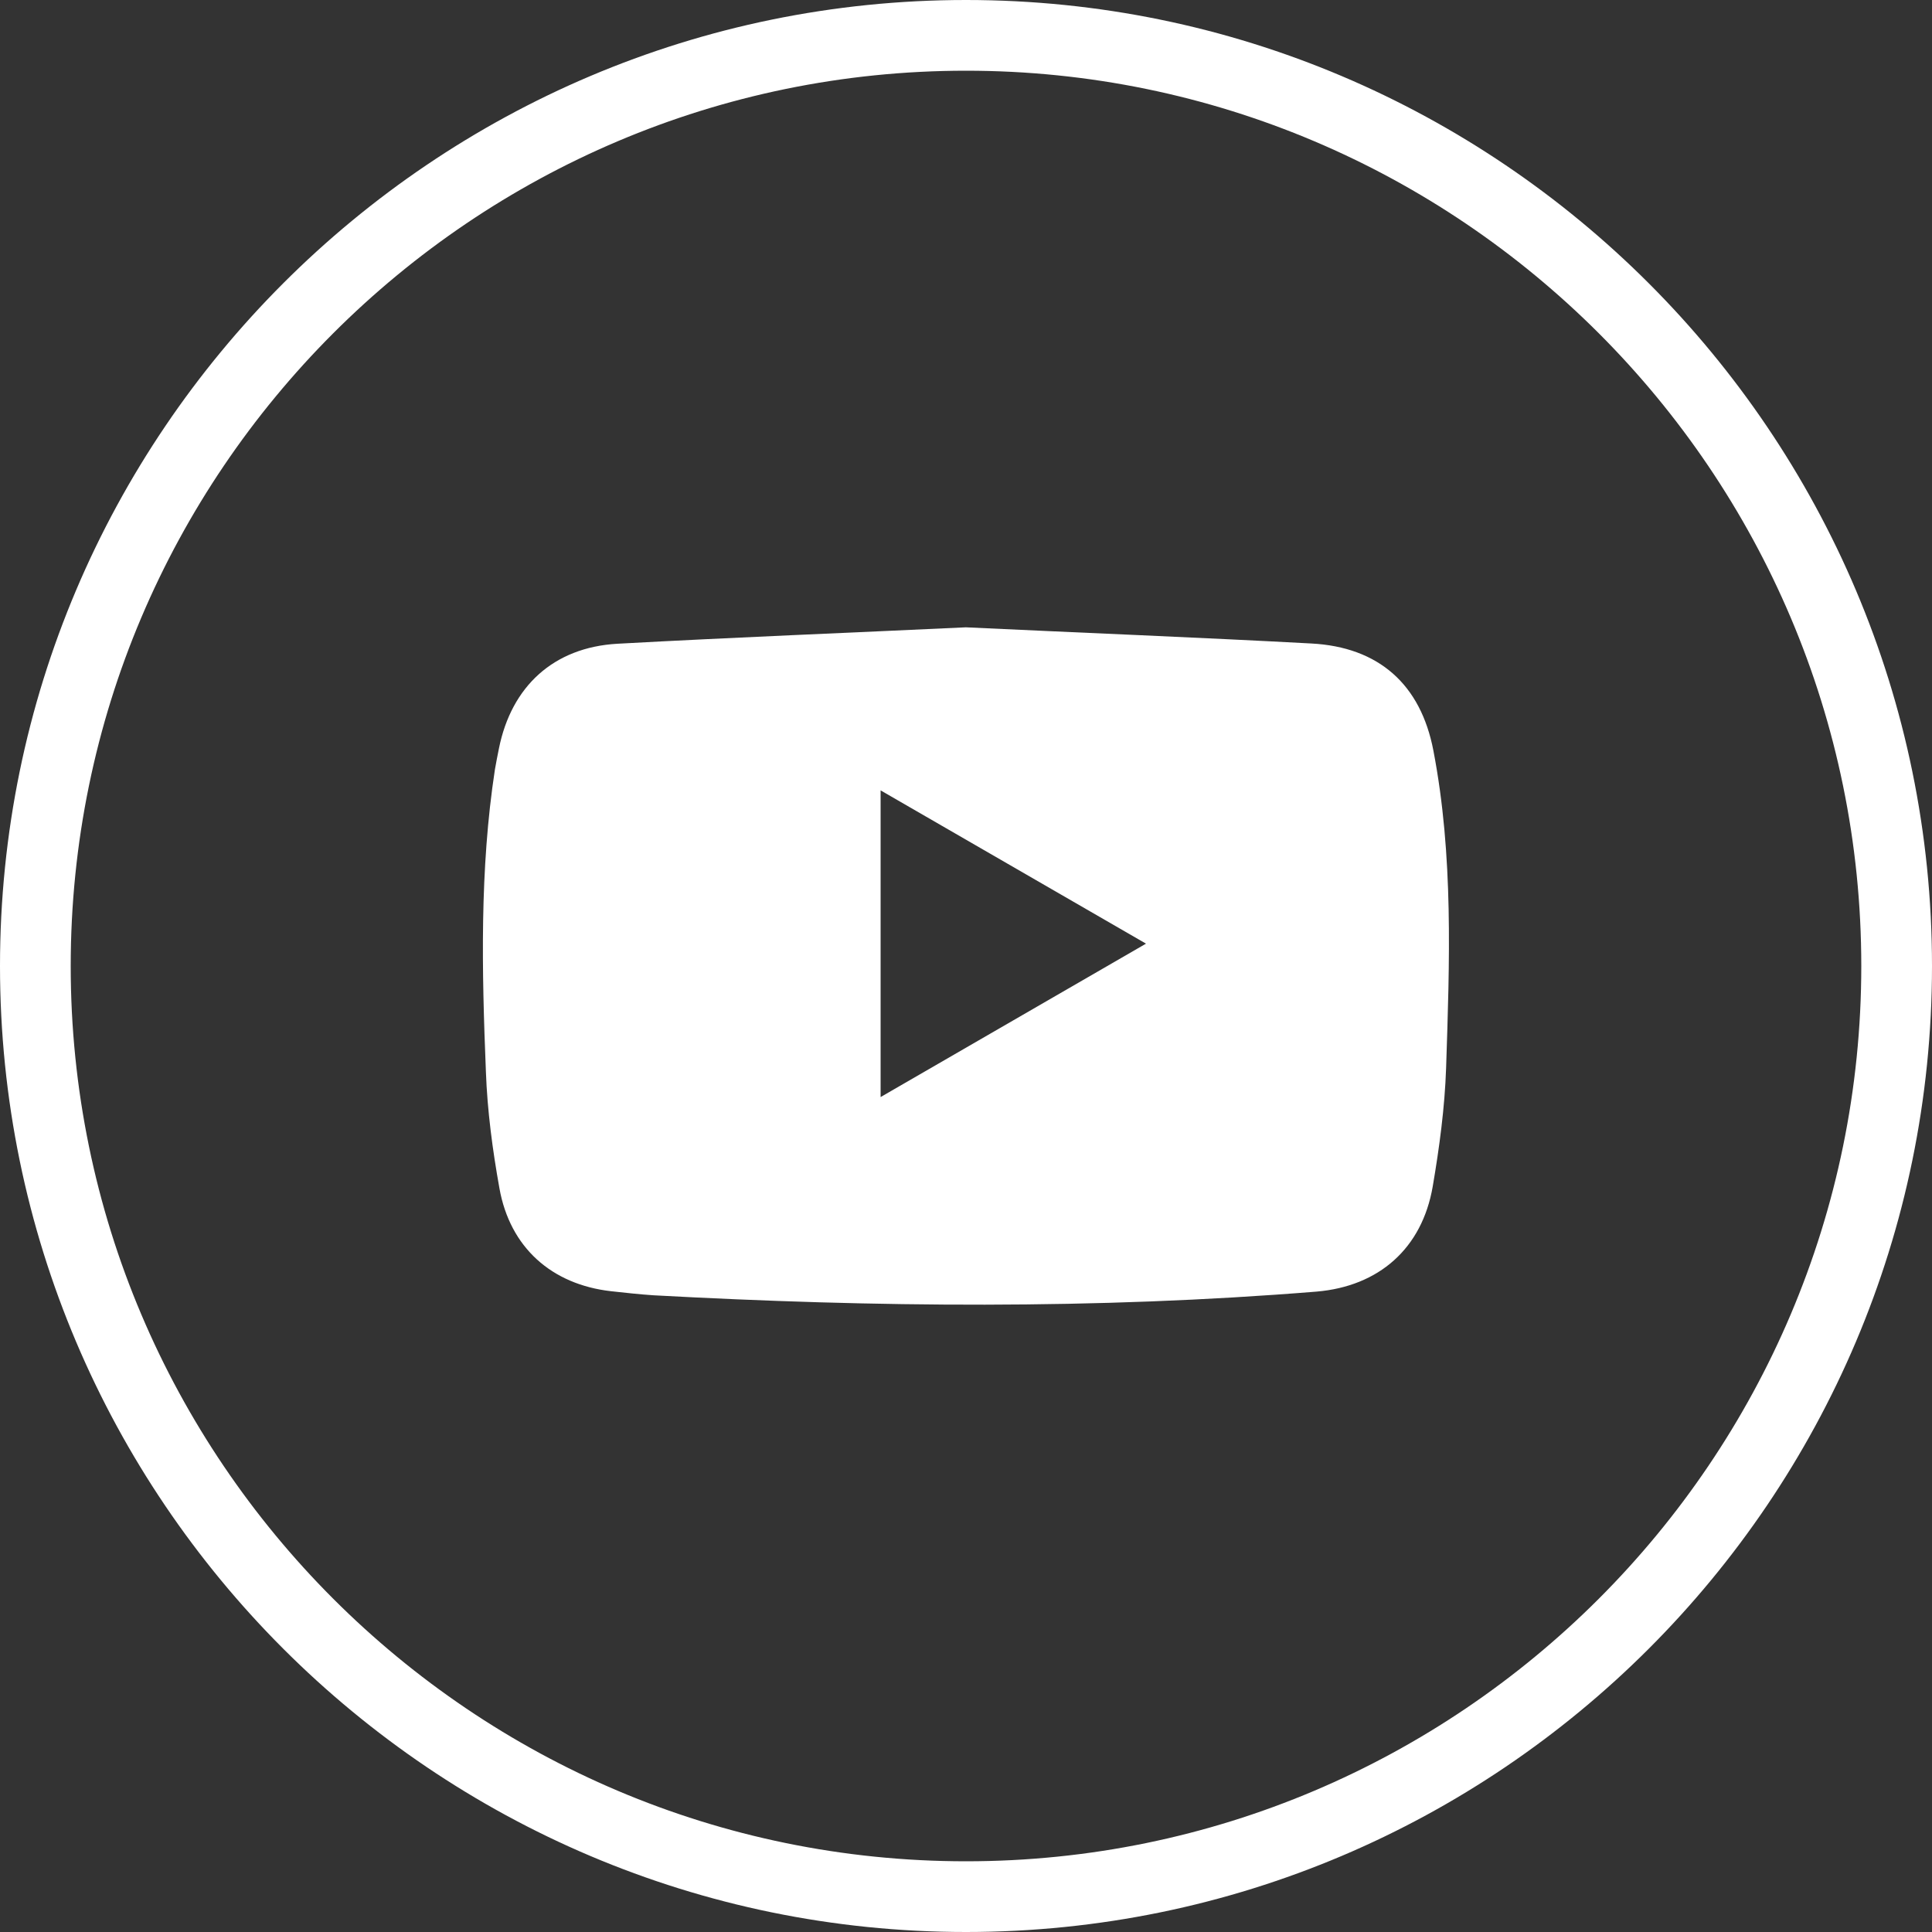
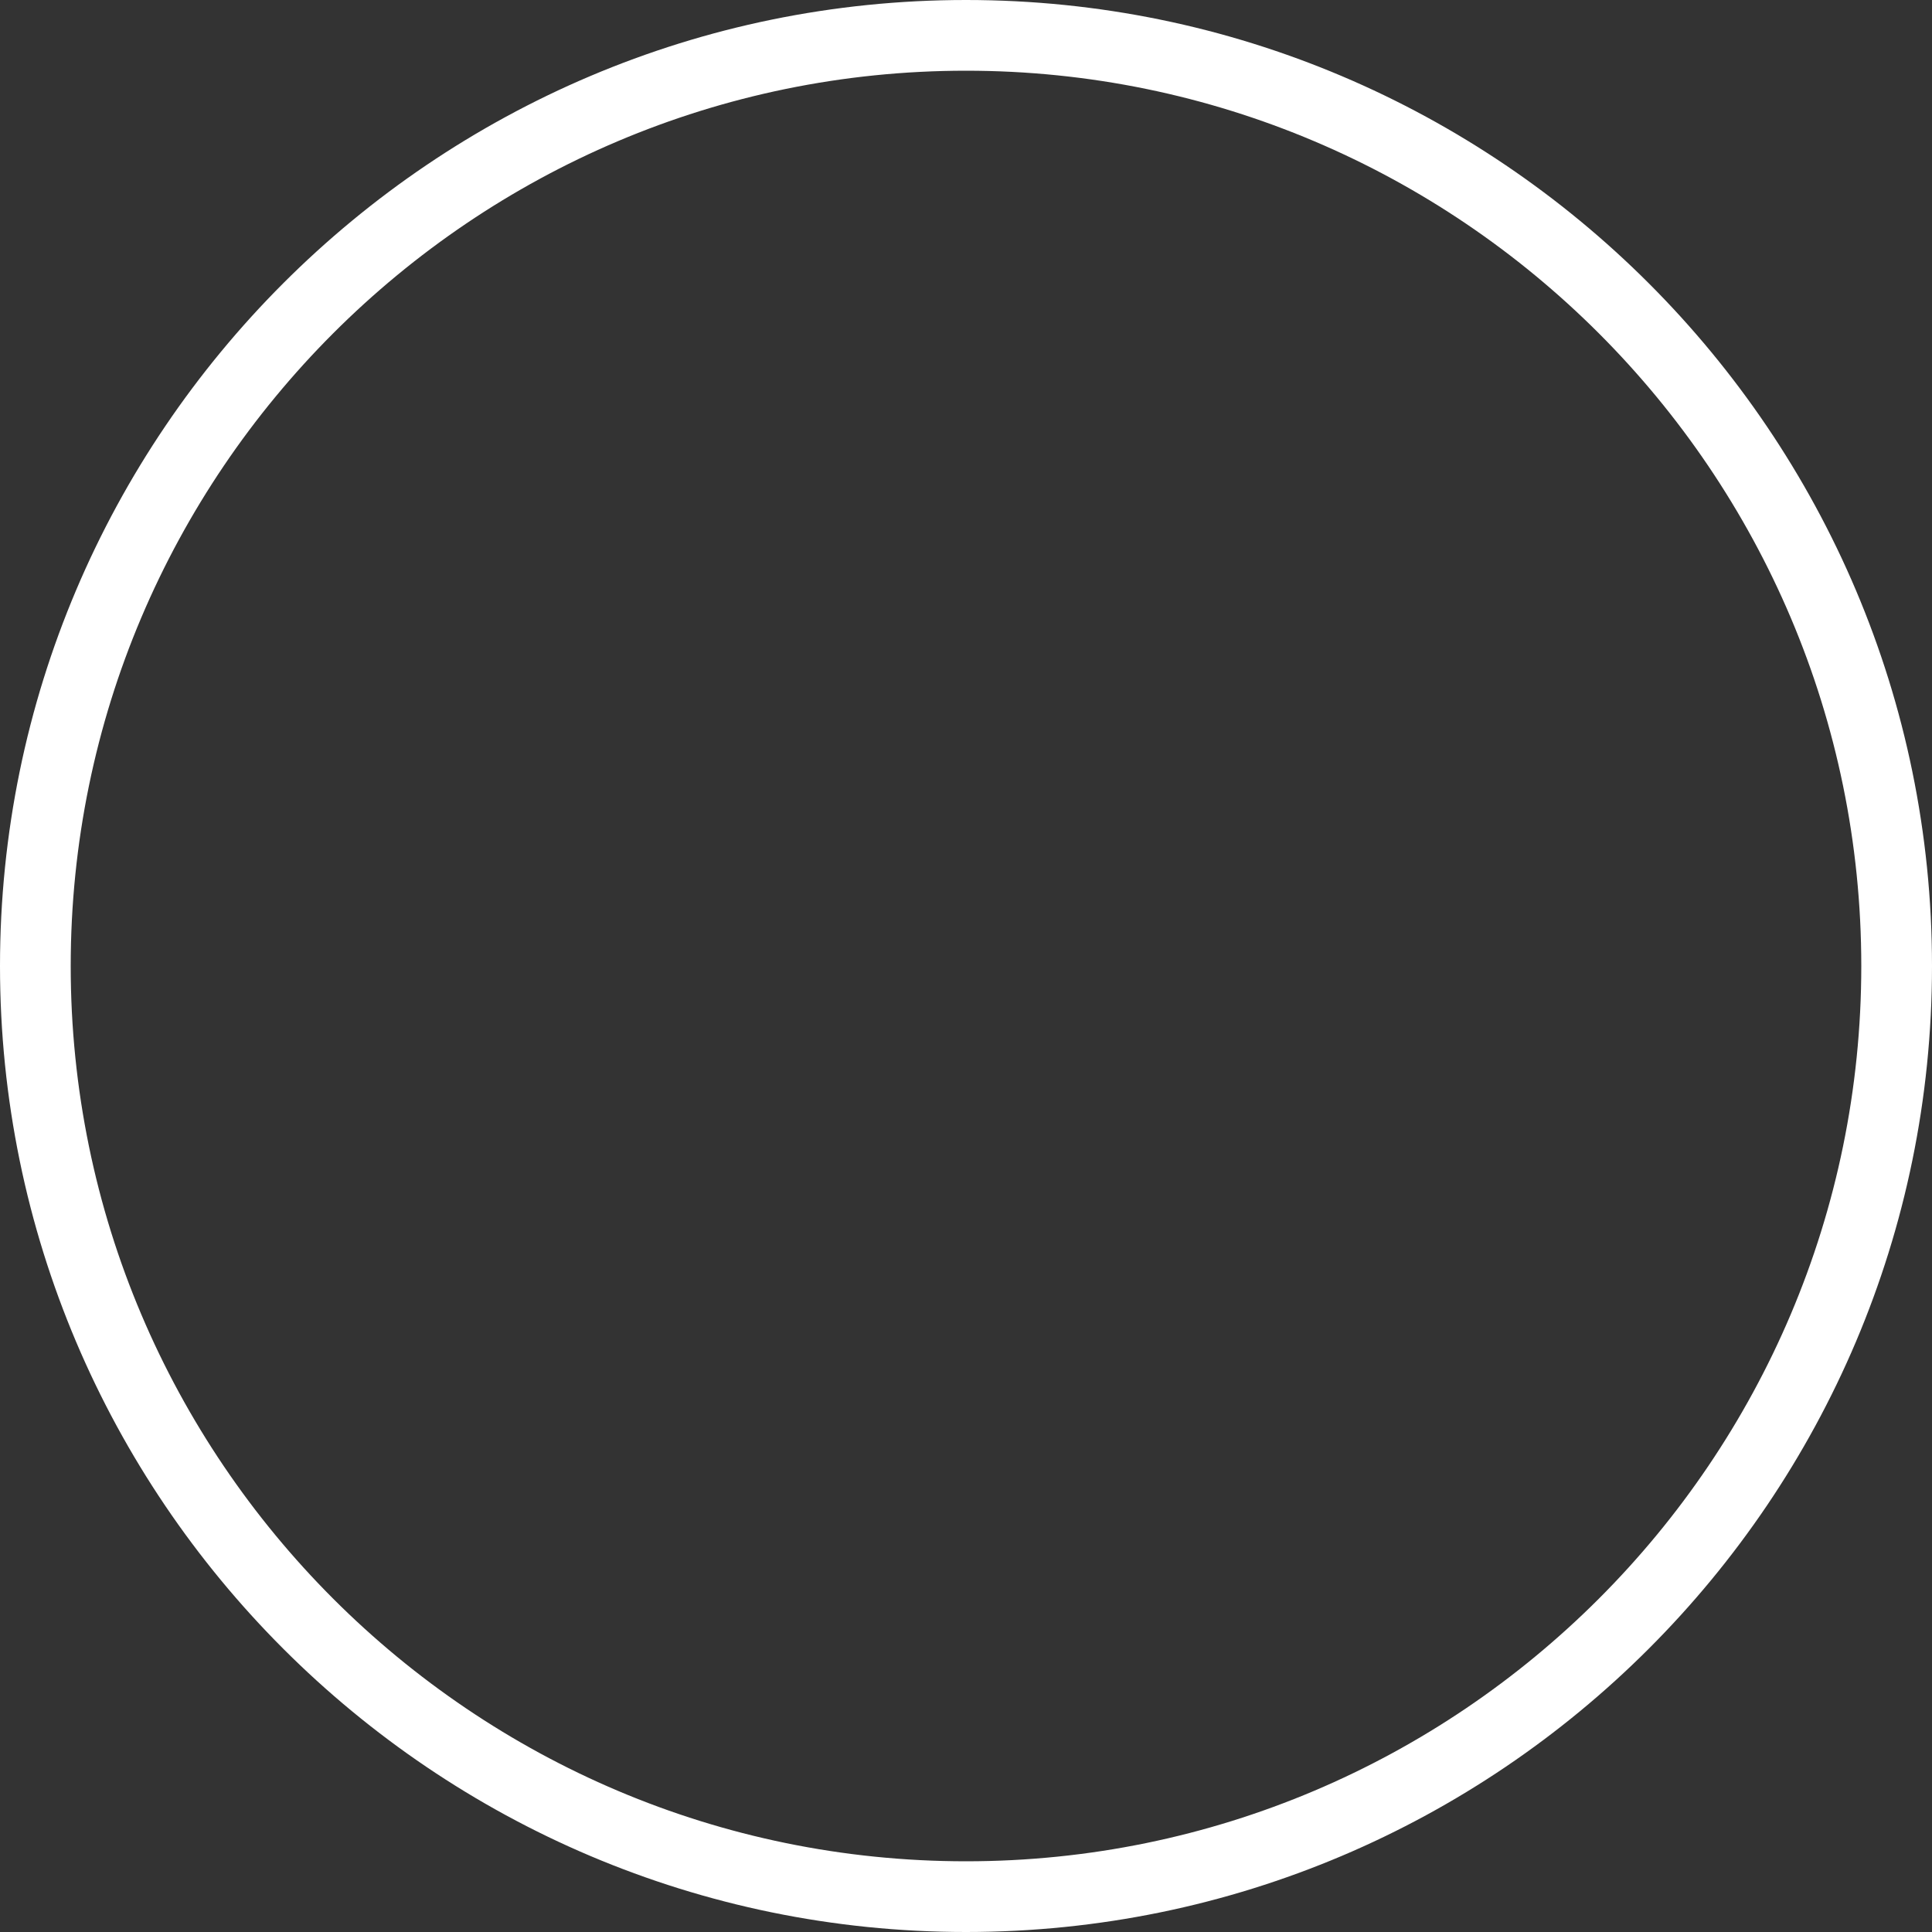
<svg xmlns="http://www.w3.org/2000/svg" version="1.1" id="圖層_1" x="0px" y="0px" width="30px" height="30px" viewBox="0 0 30 30" enable-background="new 0 0 30 30" xml:space="preserve">
  <rect x="0" y="0" width="30" height="30" fill="#333333" stroke="none" />
-   <path fill-rule="evenodd" clip-rule="evenodd" fill="#FFFFFF" d="M14.998,9.741c1.794,0.085,3.579,0.155,5.363,0.251  c1.051,0.055,1.701,0.638,1.897,1.665c0.313,1.631,0.251,3.281,0.197,4.927c-0.021,0.615-0.104,1.233-0.208,1.841  c-0.166,0.962-0.837,1.549-1.804,1.631c-3.431,0.278-6.863,0.244-10.298,0.057c-0.22-0.015-0.438-0.039-0.656-0.063  c-0.924-0.105-1.57-0.679-1.734-1.599c-0.107-0.597-0.188-1.202-0.21-1.812c-0.063-1.563-0.098-3.135,0.14-4.69  c0.018-0.108,0.041-0.218,0.062-0.325c0.194-0.969,0.852-1.572,1.84-1.628C11.39,9.897,13.195,9.826,14.998,9.741 M13.674,12.273  v4.762c1.387-0.801,2.734-1.581,4.121-2.382C16.406,13.852,15.063,13.076,13.674,12.273" />
  <path fill="#FFFFFF" d="M15,30C6.729,30,0,23.271,0,15C0,6.729,6.729,0,15,0c8.271,0,15,6.729,15,15C30,23.271,23.271,30,15,30z   M15,1.098C7.335,1.098,1.098,7.335,1.098,15c0,7.666,6.237,13.902,13.902,13.902c7.666,0,13.902-6.236,13.902-13.902  C28.902,7.335,22.666,1.098,15,1.098z" />
</svg>